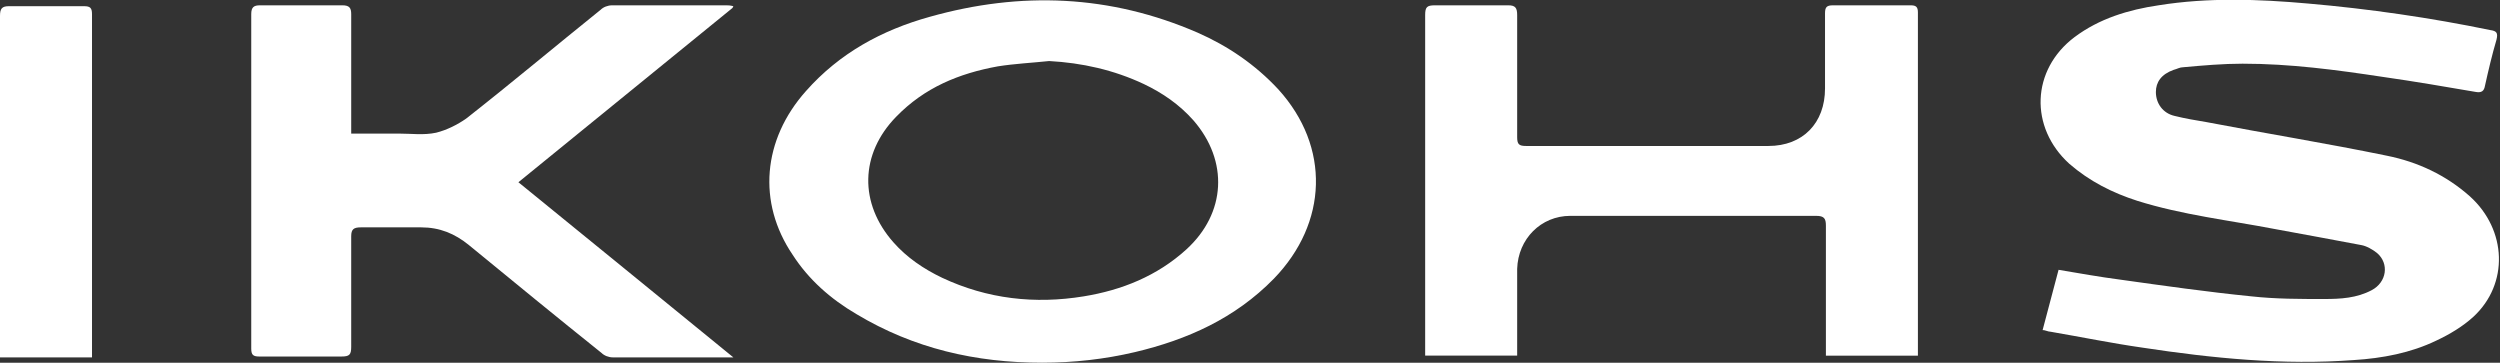
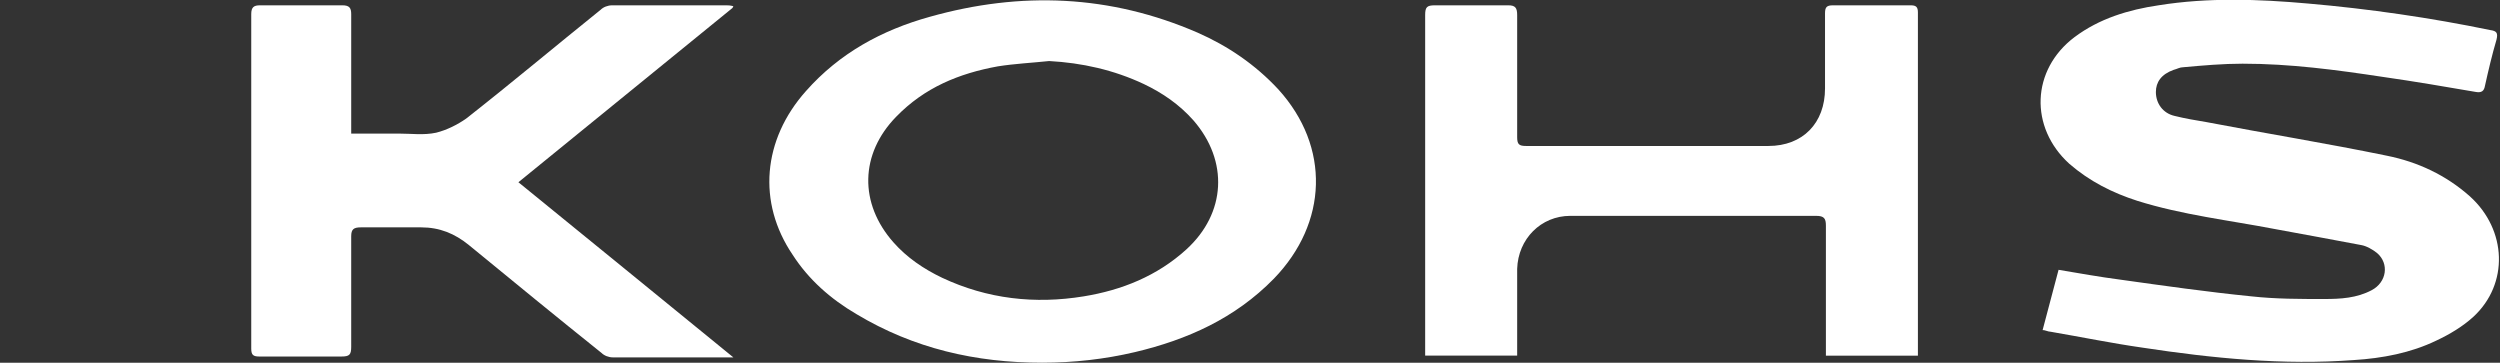
<svg xmlns="http://www.w3.org/2000/svg" id="uuid-146e1a9d-c737-43d8-afad-0a99155ac708" viewBox="0 0 28.26 4.1">
  <rect x="0" y="0" width="28.26" height="4.1" fill="#333333" stroke="none" />
  <g id="uuid-9de9d6cb-b137-47e8-ba19-a04e6ea05ddd">
    <path d="M23.09,3.73c.06-.23.12-.45.18-.68.24.04.46.08.69.11.5.07.99.14,1.49.19.27.03.55.03.82.03.19,0,.37-.01.54-.1.17-.09.2-.3.06-.42-.05-.04-.12-.08-.18-.09-.32-.06-.64-.12-.97-.18-.52-.1-1.05-.16-1.56-.32-.28-.09-.54-.22-.77-.42-.45-.41-.43-1.06.06-1.43.28-.21.61-.31.95-.36.56-.09,1.13-.07,1.69-.02.69.06,1.38.16,2.06.3.07.01.09.03.07.11-.05.17-.09.34-.13.52-.01.06-.04.08-.1.07-.35-.06-.7-.12-1.05-.17-.53-.08-1.05-.15-1.59-.15-.22,0-.45.02-.67.04-.04,0-.07.02-.11.03-.14.05-.2.14-.2.25,0,.13.08.24.21.27.12.03.24.05.36.07.68.13,1.36.24,2.04.38.35.07.67.22.94.46.42.38.44.99.04,1.36-.12.11-.27.2-.42.27-.29.14-.61.2-.93.22-.8.06-1.6-.02-2.39-.14-.35-.05-.69-.12-1.04-.18-.03,0-.06-.02-.1-.02Z" style="fill:#fff; stroke-width:0px;" />
    <path d="M11.78,4.1c-.75,0-1.45-.16-2.1-.55-.29-.17-.54-.39-.72-.67-.4-.59-.34-1.3.15-1.85.38-.43.86-.69,1.4-.84,1.03-.29,2.04-.25,3.03.18.34.15.65.36.91.64.59.65.56,1.51-.05,2.14-.44.45-.98.69-1.57.83-.34.08-.69.12-1.05.12ZM11.86.69c-.19.02-.39.03-.58.06-.44.08-.83.24-1.15.57-.41.42-.42.98-.03,1.42.15.17.34.3.55.4.51.24,1.05.3,1.6.21.43-.07.83-.23,1.16-.53.45-.41.48-1,.08-1.46-.16-.18-.35-.31-.56-.41-.34-.16-.7-.24-1.07-.26Z" style="fill:#fff; stroke-width:0px;" />
    <path d="M20.64,4.03v-.11c0-.46,0-.91,0-1.37,0-.08-.02-.11-.11-.11-.93,0-1.85,0-2.78,0-.33,0-.59.26-.6.6,0,.29,0,.58,0,.87v.11h-1.04s0-.06,0-.09c0-1.25,0-2.5,0-3.76,0-.09.02-.11.11-.11.28,0,.56,0,.83,0,.08,0,.1.03.1.11,0,.46,0,.92,0,1.38,0,.08.02.1.1.1.91,0,1.83,0,2.74,0,.39,0,.64-.26.64-.65,0-.28,0-.57,0-.85,0-.07.02-.09.09-.09.29,0,.59,0,.88,0,.06,0,.08.02.08.08,0,1.27,0,2.55,0,3.82,0,.02,0,.03,0,.06h-1.04Z" style="fill:#fff; stroke-width:0px;" />
    <path d="M8.28.09c-.81.66-1.61,1.31-2.42,1.97.81.66,1.61,1.31,2.43,1.98-.04,0-.07,0-.09,0-.42,0-.85,0-1.27,0-.05,0-.1-.02-.13-.05-.5-.4-1-.81-1.5-1.22-.16-.13-.33-.2-.54-.2-.23,0-.46,0-.68,0-.08,0-.11.02-.11.1,0,.42,0,.83,0,1.25,0,.09-.02.11-.11.11-.31,0-.62,0-.93,0-.07,0-.09-.02-.09-.09,0-1.26,0-2.52,0-3.78,0-.08.03-.1.1-.1.31,0,.62,0,.93,0,.08,0,.1.03.1.1,0,.41,0,.81,0,1.22,0,.04,0,.08,0,.13.18,0,.36,0,.54,0,.14,0,.28.02.42-.01.12-.03.24-.09.34-.16.51-.4,1.01-.82,1.52-1.23.03-.03.08-.05.13-.05.43,0,.86,0,1.29,0,.02,0,.04,0,.08.01Z" style="fill:#fff; stroke-width:0px;" />
-     <path d="M1.04,4.04H0v-.1C0,2.68,0,1.43,0,.18c0-.08.02-.11.1-.11.28,0,.57,0,.85,0,.07,0,.09.02.09.09,0,1.27,0,2.53,0,3.8,0,.02,0,.04,0,.07Z" style="fill:#fff; stroke-width:0px;" />
  </g>
</svg>